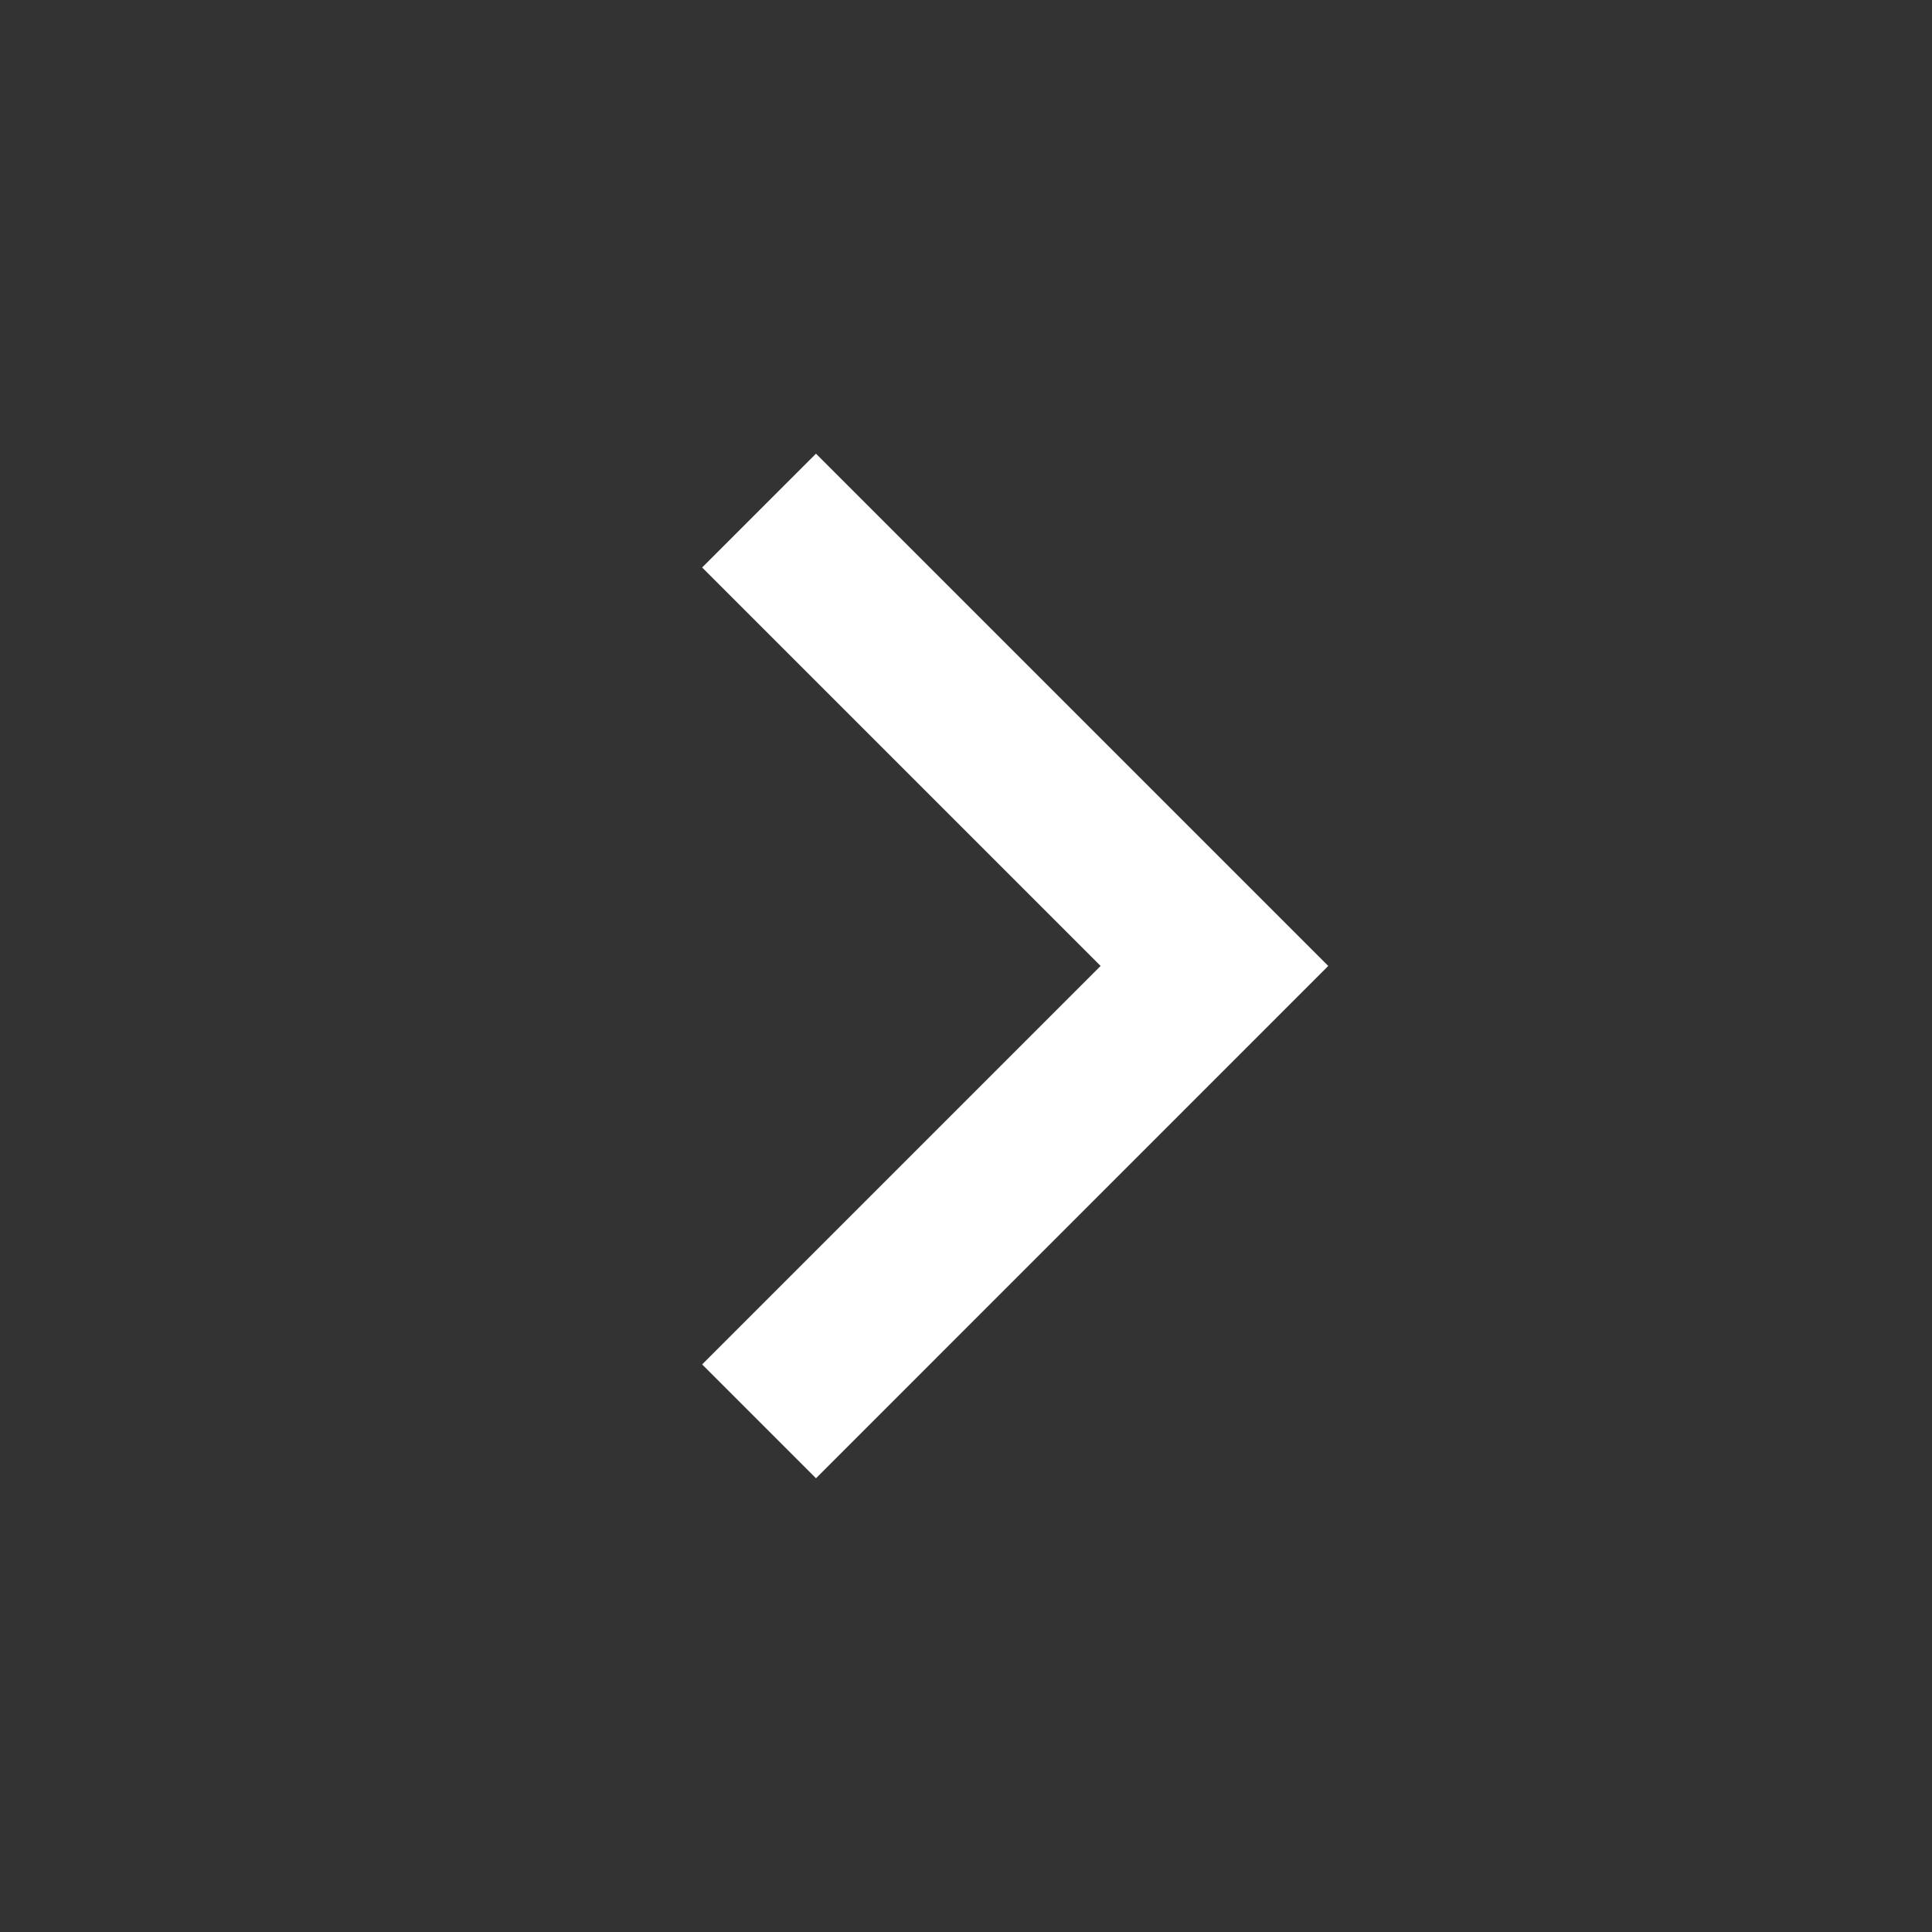
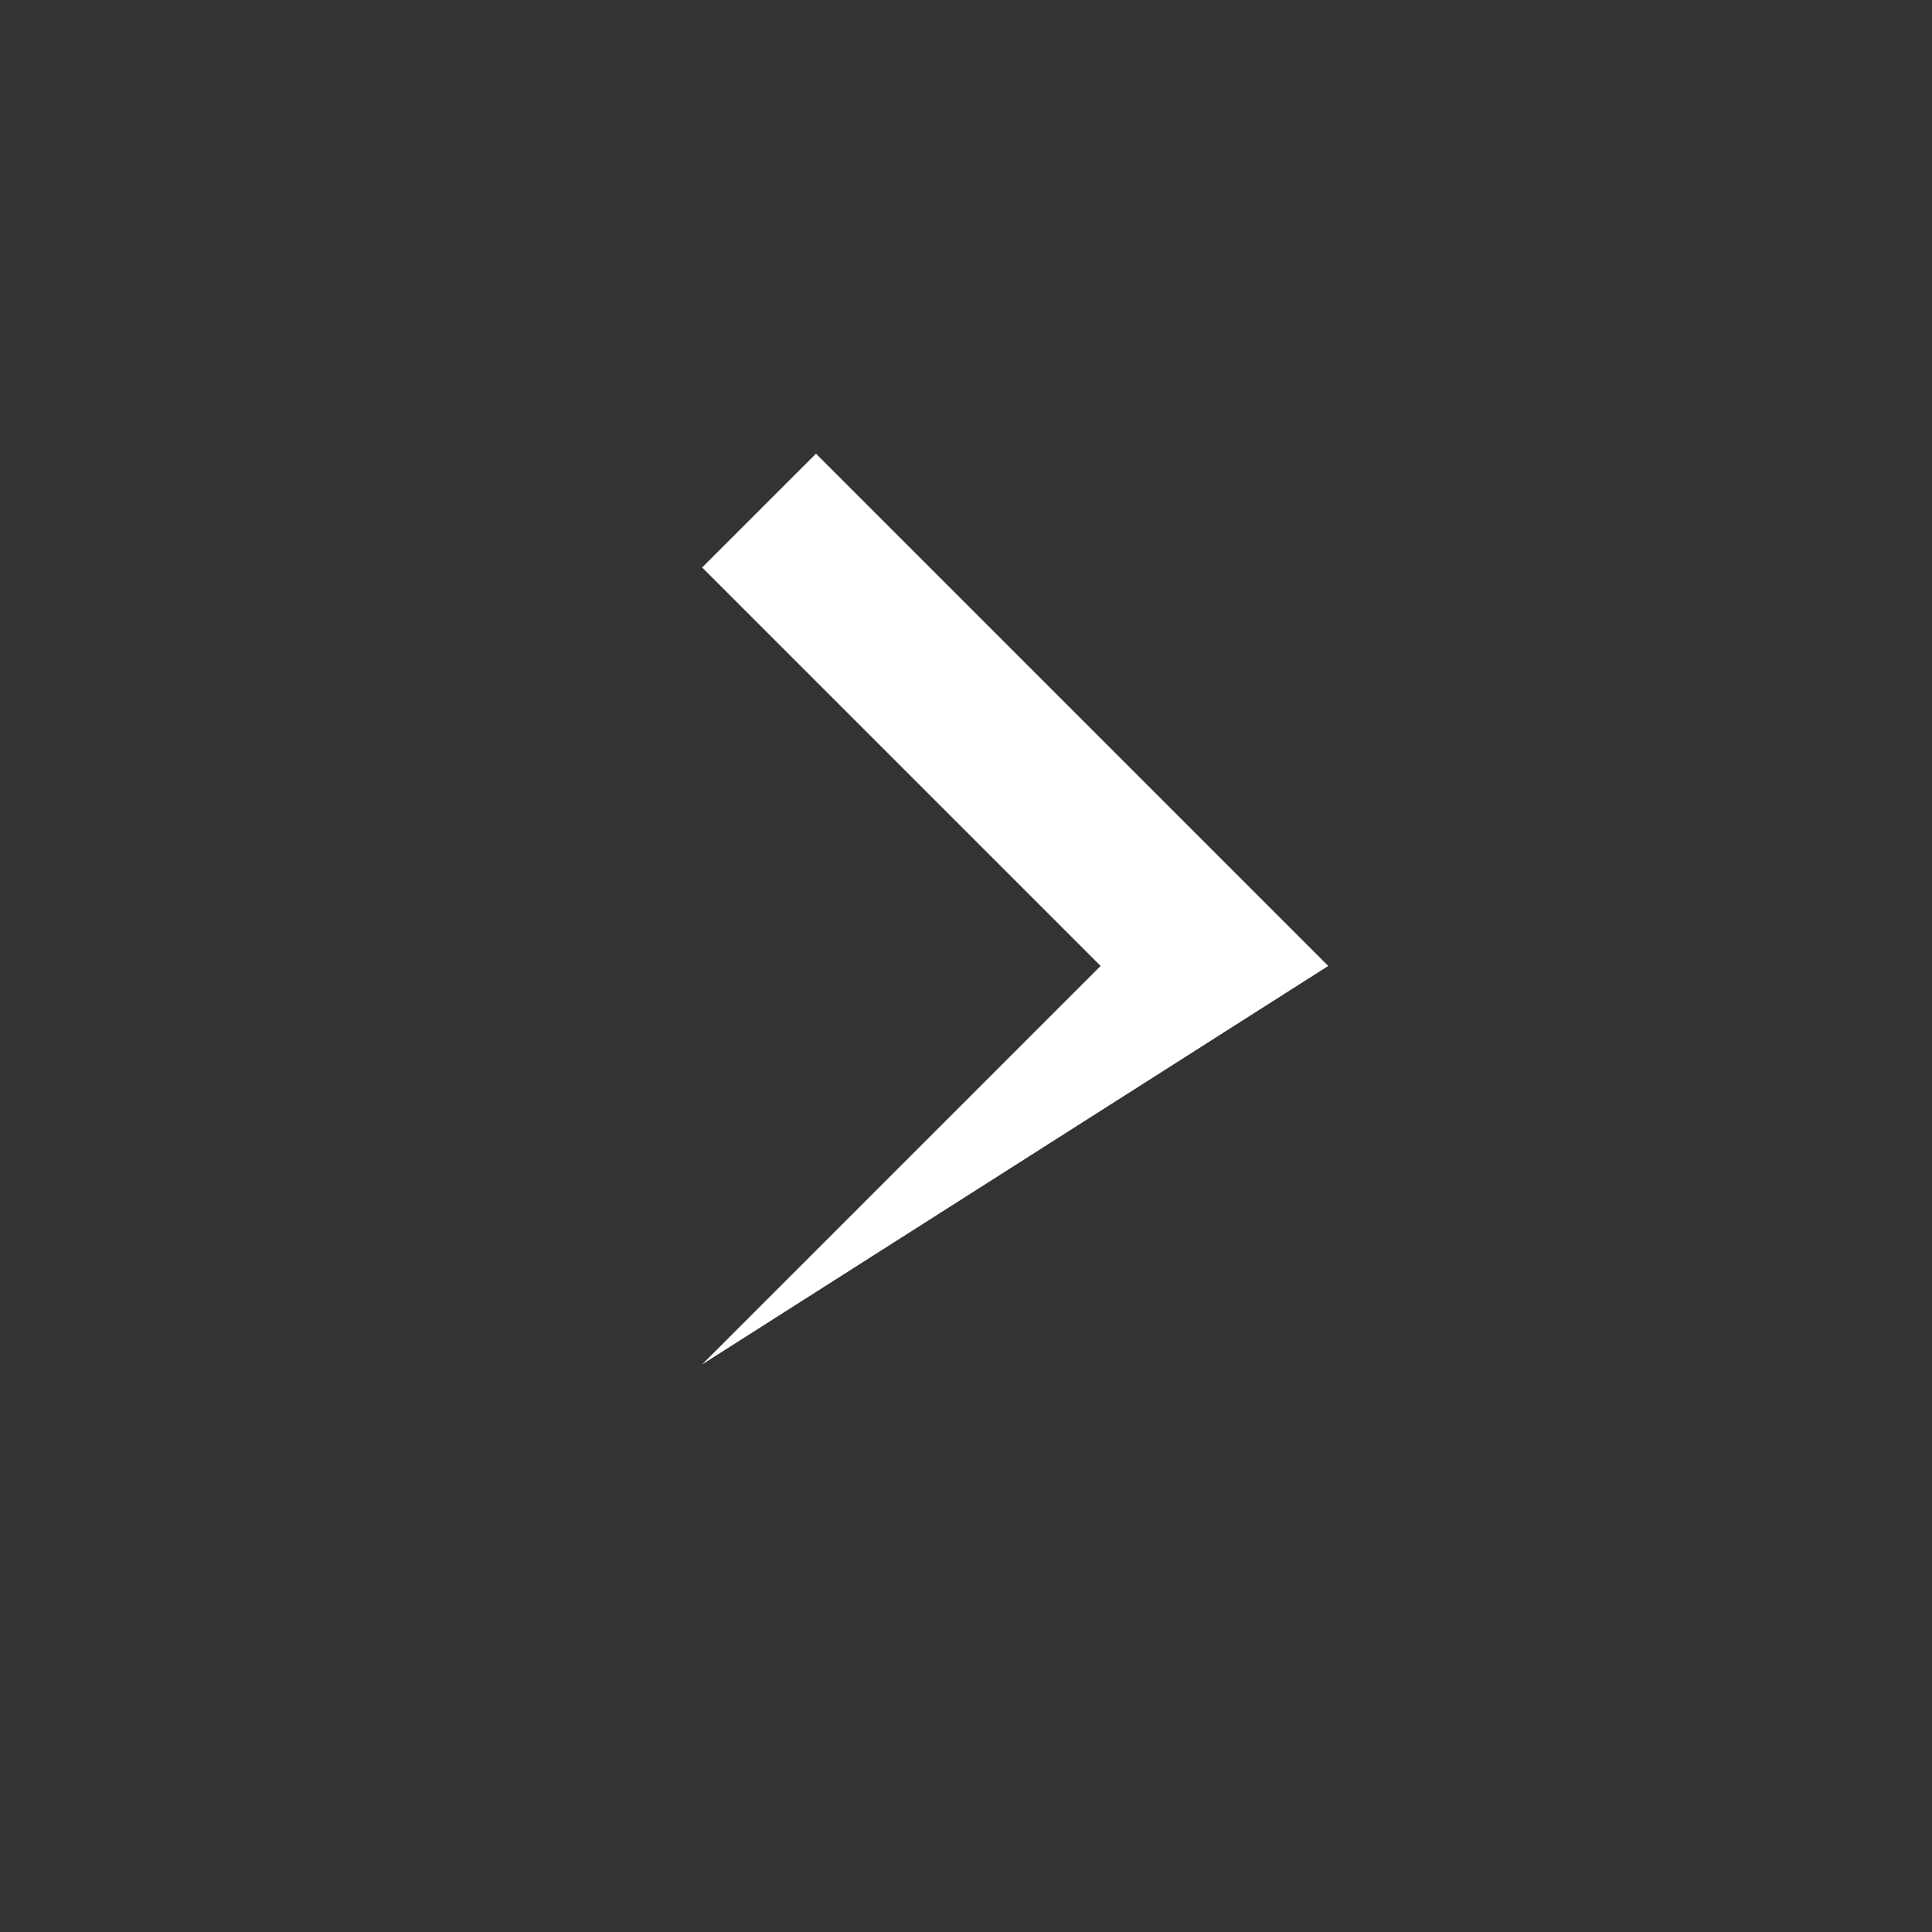
<svg xmlns="http://www.w3.org/2000/svg" width="40" height="40" viewBox="0 0 40 40" fill="none">
  <rect x="0" y="0" width="40" height="40" fill="#333333" stroke="none" />
-   <path d="M22.787 19.999L14.537 11.749L16.894 9.393L27.5 19.999L16.894 30.606L14.537 28.249L22.787 19.999Z" fill="white" />
+   <path d="M22.787 19.999L14.537 11.749L16.894 9.393L27.5 19.999L14.537 28.249L22.787 19.999Z" fill="white" />
</svg>